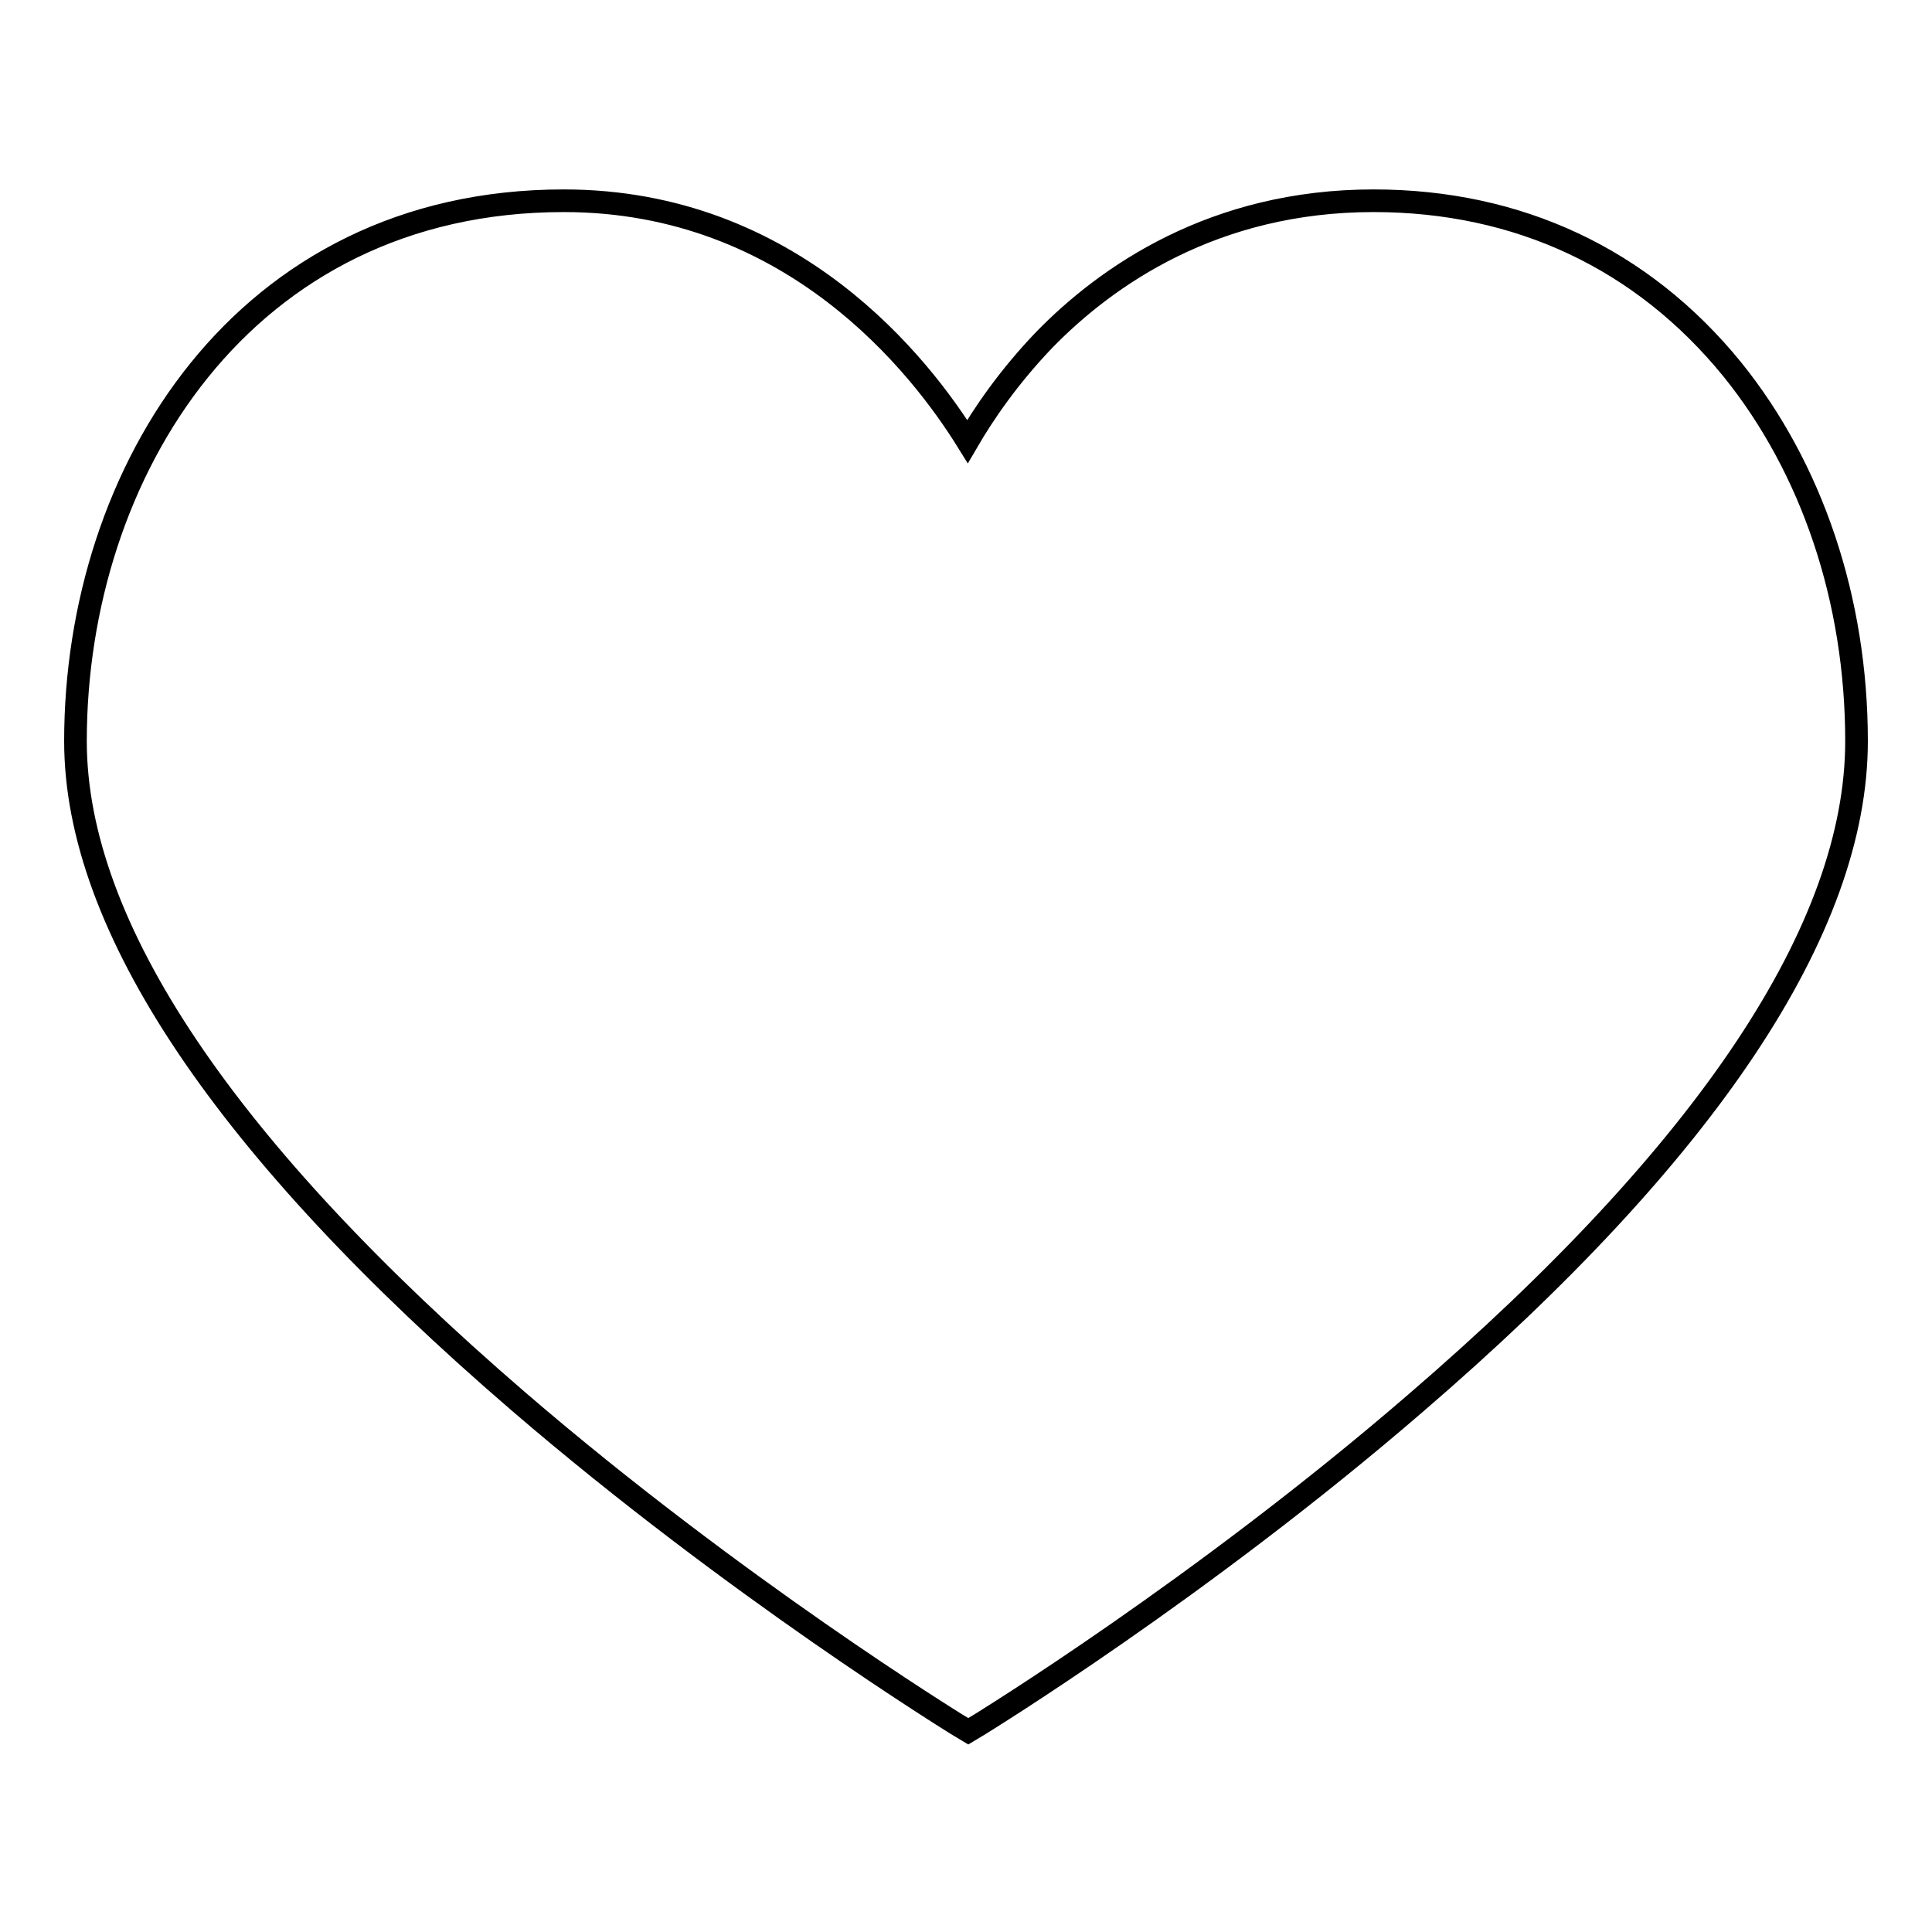
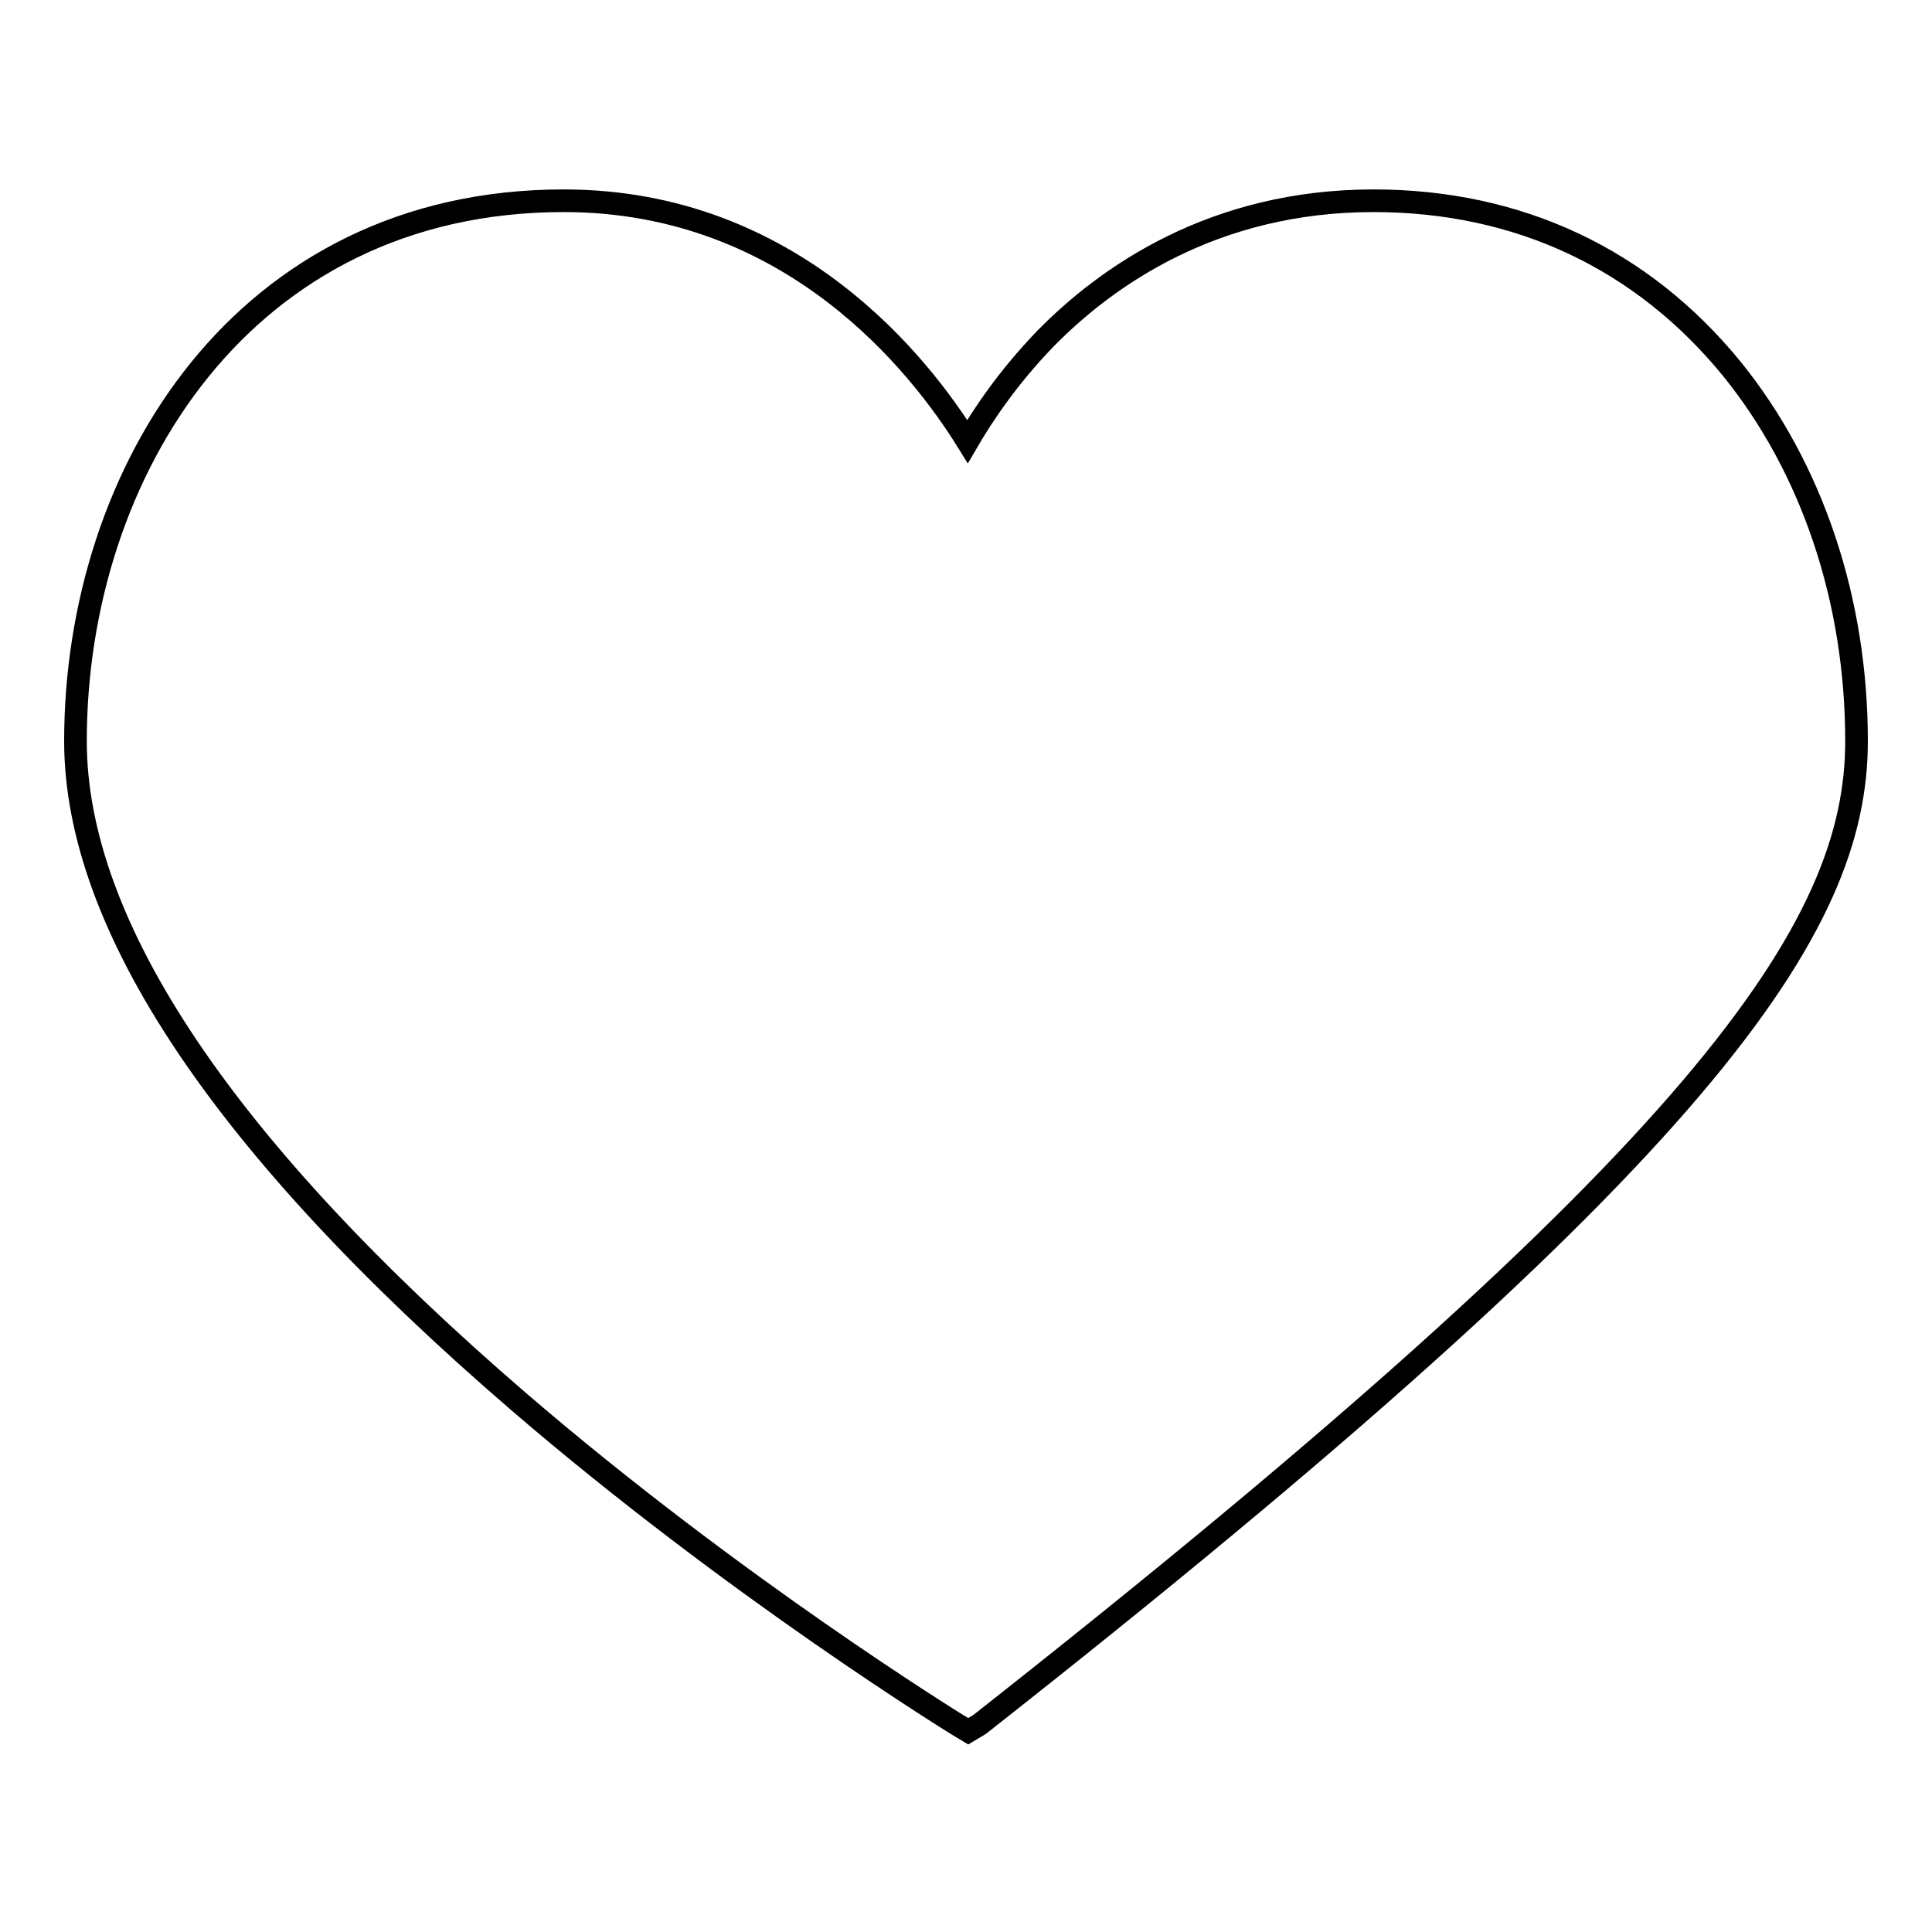
<svg xmlns="http://www.w3.org/2000/svg" version="1.1" x="0px" y="0px" viewBox="0 0 256 256" enable-background="new 0 0 256 256" xml:space="preserve">
  <g>
    <g>
-       <path stroke-width="3" fill-opacity="0" stroke="#000000" d="M182,26.6c-21.2,0-35.4,10-43.6,18.4c-4.8,5-8.1,9.9-10.2,13.5c-6.2-10-23.2-31.9-53.5-31.9c-42.5,0-64.7,36-64.7,71.6c0,24.5,19.8,54,58.7,87.5c28.7,24.7,57.8,42.6,58.1,42.8l1.5,0.9l1.5-0.9c0.3-0.2,29.2-17.9,57.8-42.6C226.3,152.6,246,123,246,98.2c0-18.7-5.9-36.2-16.5-49.3C217.6,34.3,201.2,26.6,182,26.6L182,26.6z" />
+       <path stroke-width="3" fill-opacity="0" stroke="#000000" d="M182,26.6c-21.2,0-35.4,10-43.6,18.4c-4.8,5-8.1,9.9-10.2,13.5c-6.2-10-23.2-31.9-53.5-31.9c-42.5,0-64.7,36-64.7,71.6c0,24.5,19.8,54,58.7,87.5c28.7,24.7,57.8,42.6,58.1,42.8l1.5,0.9l1.5-0.9C226.3,152.6,246,123,246,98.2c0-18.7-5.9-36.2-16.5-49.3C217.6,34.3,201.2,26.6,182,26.6L182,26.6z" />
    </g>
  </g>
</svg>